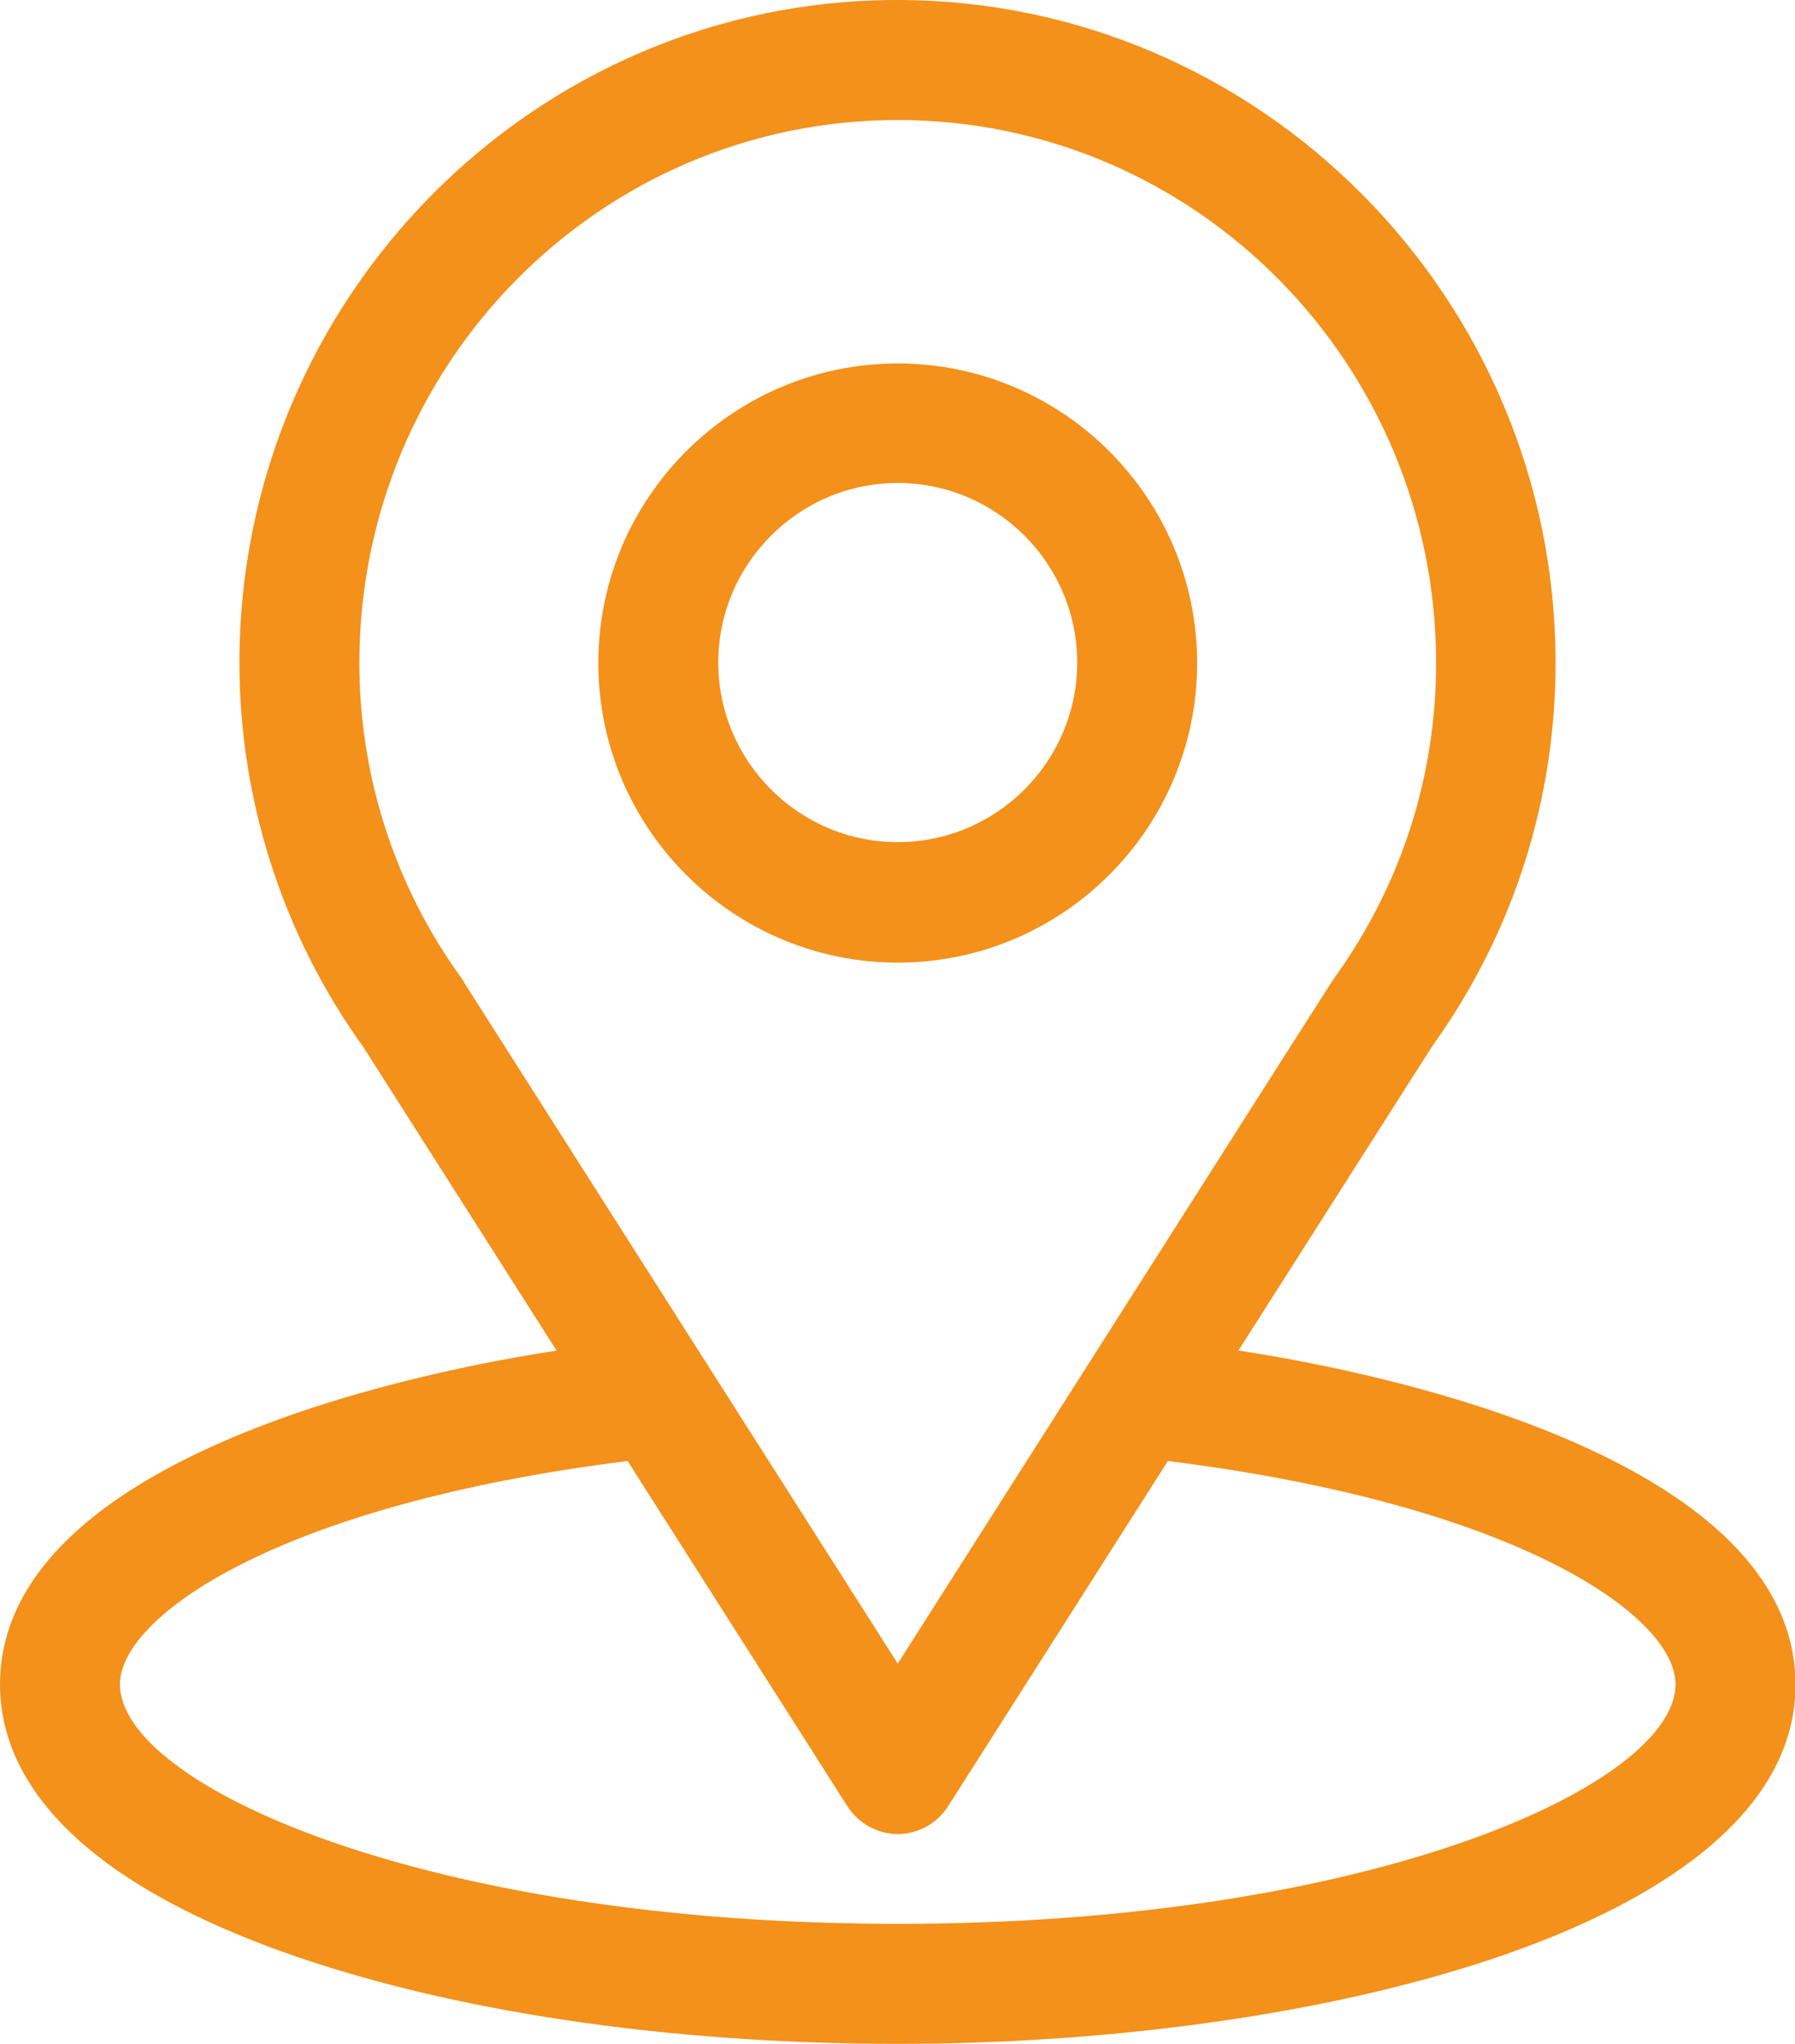
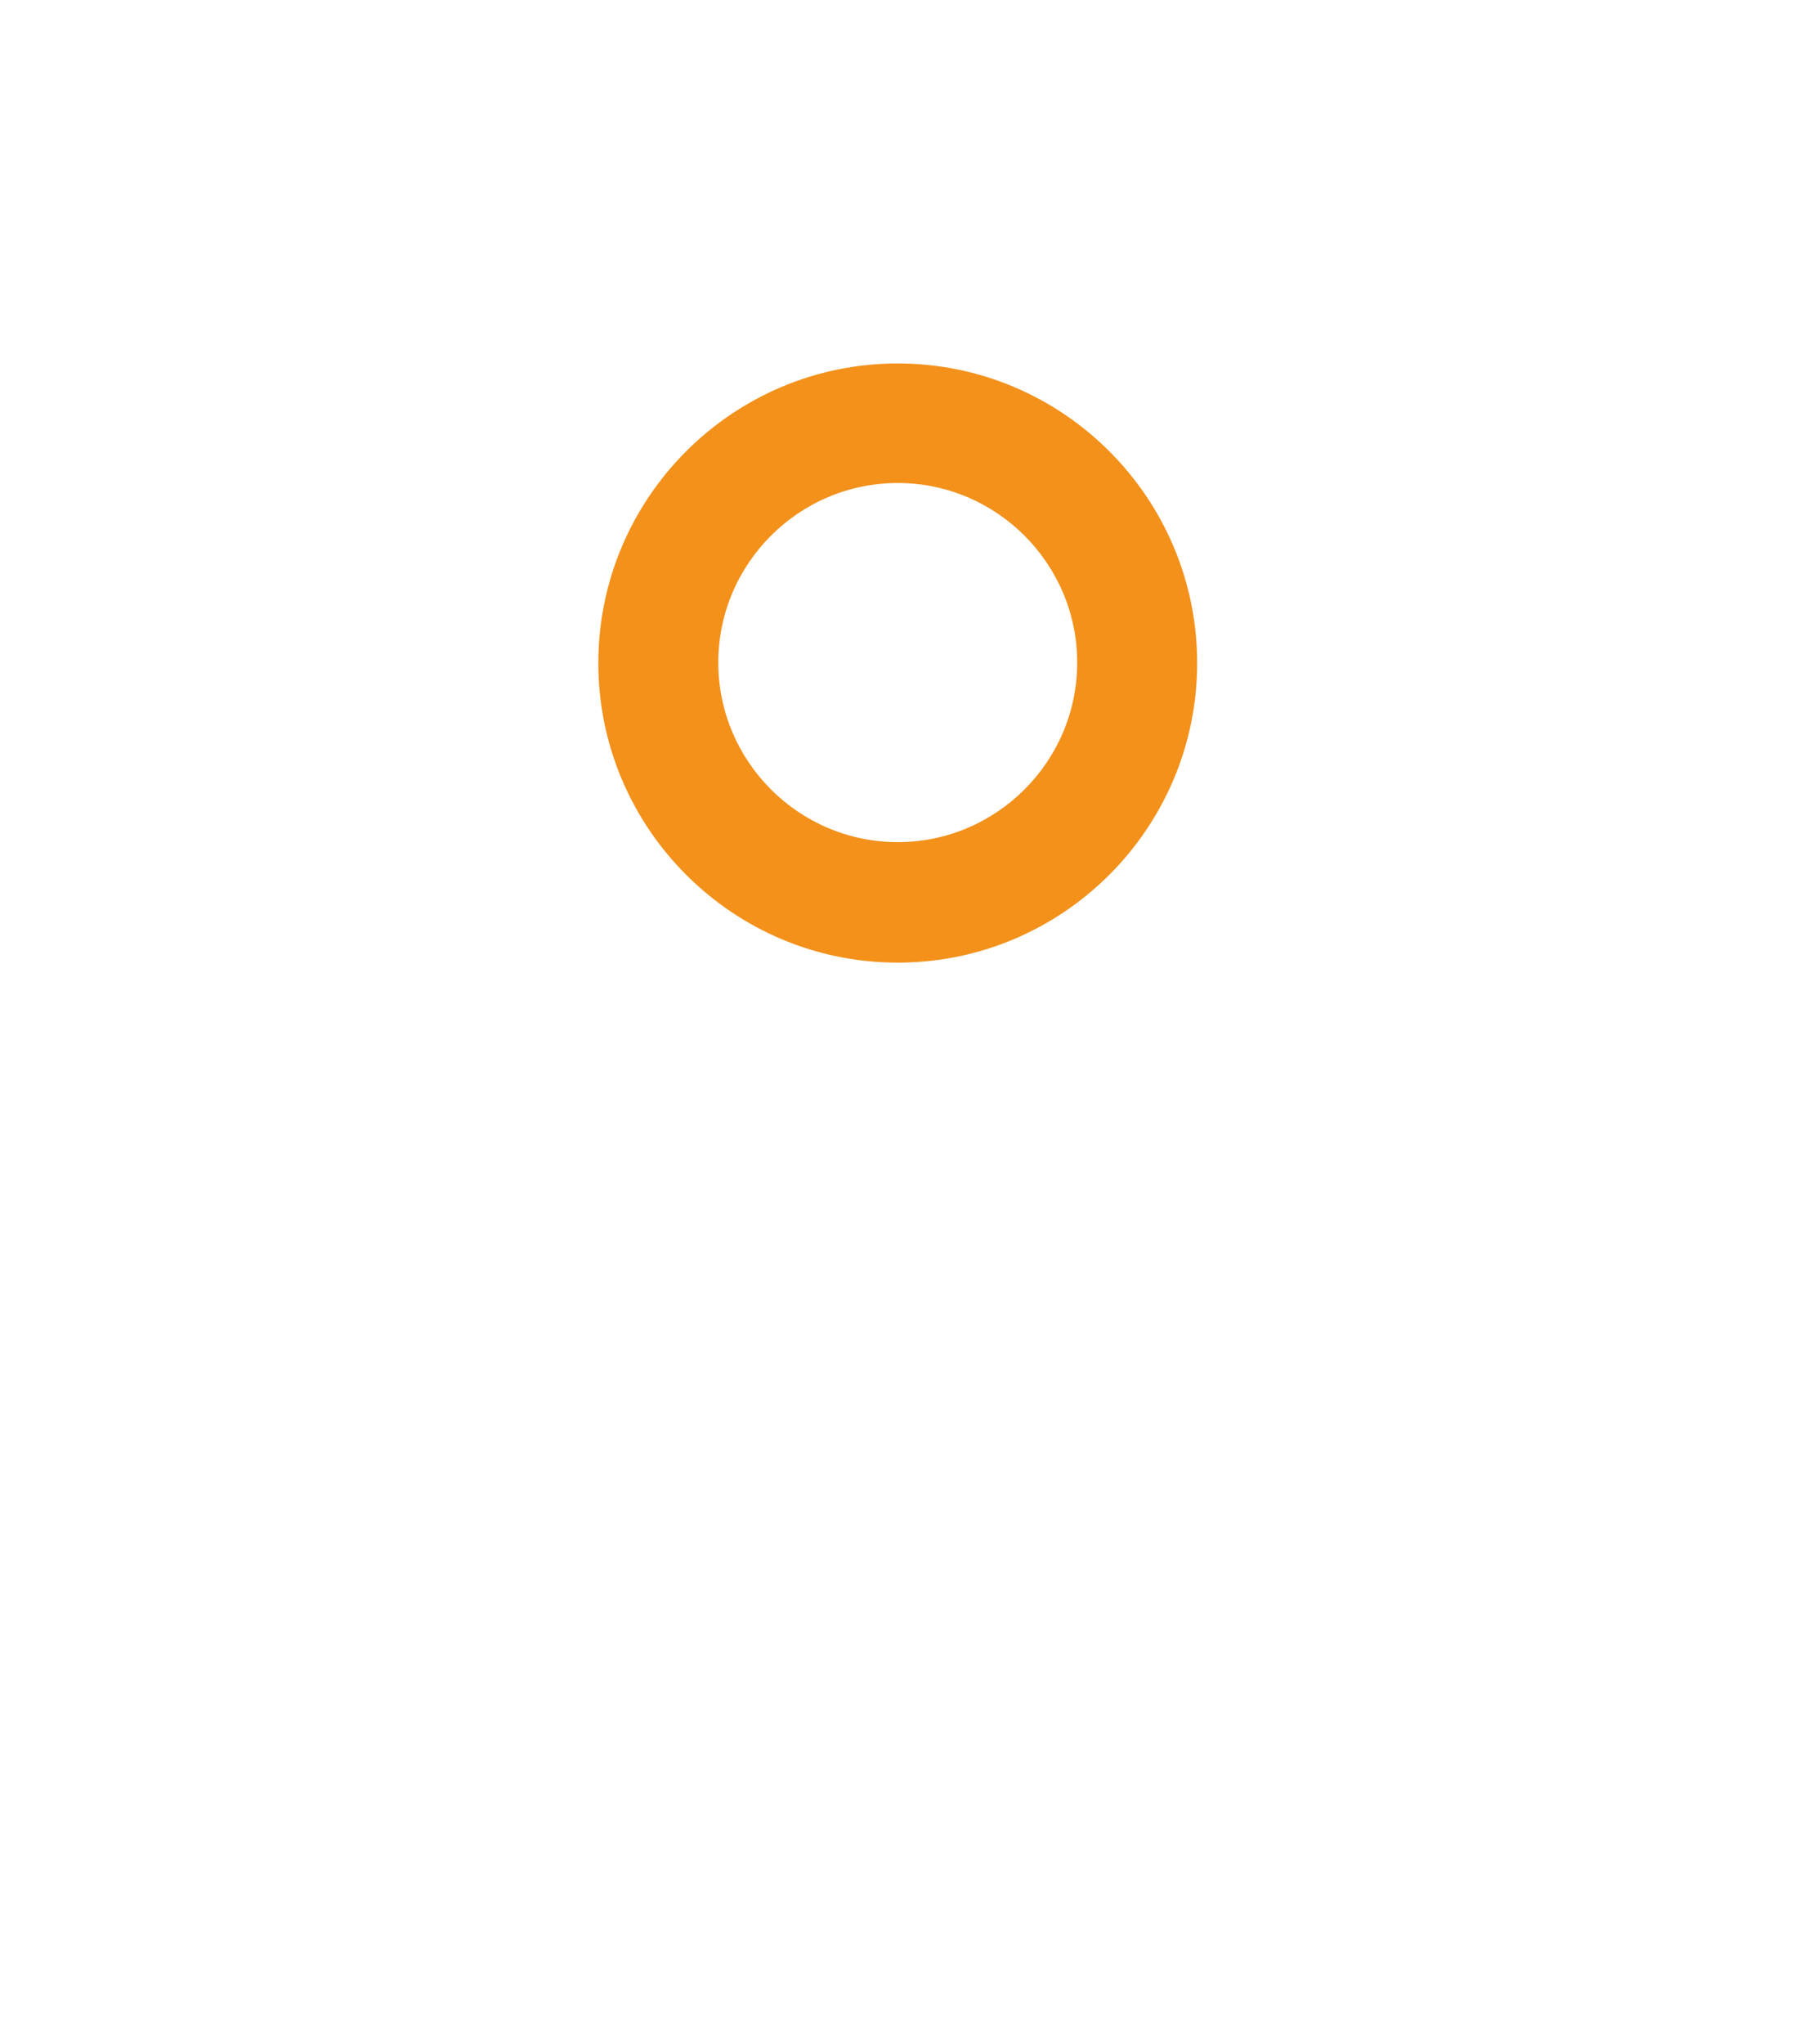
<svg xmlns="http://www.w3.org/2000/svg" id="Ebene_1" data-name="Ebene 1" viewBox="0 0 37.41 42.57">
  <defs>
    <style>
      .cls-1 {
        fill: #f3911b;
      }
    </style>
  </defs>
-   <path class="cls-1" d="M25.81,28.13c4.53-7.11,3.96-6.22,4.09-6.41,1.65-2.33,2.52-5.06,2.52-7.92,0-7.57-6.14-13.8-13.72-13.8S4.99,6.22,4.99,13.8c0,2.85.89,5.66,2.59,8.02l4.02,6.31c-4.3.66-11.6,2.63-11.6,6.96,0,1.58,1.03,3.83,5.94,5.58,3.43,1.22,7.96,1.9,12.77,1.9,8.98,0,18.71-2.53,18.71-7.48,0-4.33-7.3-6.3-11.6-6.96ZM9.67,20.45s-.03-.04-.04-.06c-1.42-1.95-2.14-4.26-2.14-6.58,0-6.24,5.02-11.31,11.22-11.31s11.22,5.07,11.22,11.31c0,2.33-.71,4.56-2.05,6.46-.12.16.51-.82-9.17,14.38l-9.04-14.19ZM18.71,40.07c-9.81,0-16.21-2.88-16.21-4.99,0-1.41,3.29-3.74,10.58-4.65l4.58,7.19c.23.36.63.58,1.05.58s.82-.22,1.05-.58l4.58-7.19c7.29.91,10.58,3.23,10.58,4.65,0,2.09-6.34,4.99-16.21,4.99Z" />
  <path class="cls-1" d="M18.71,7.57c-3.44,0-6.24,2.8-6.24,6.24s2.8,6.24,6.24,6.24,6.24-2.8,6.24-6.24-2.8-6.24-6.24-6.24ZM18.71,17.54c-2.06,0-3.74-1.68-3.74-3.74s1.68-3.74,3.74-3.74,3.74,1.68,3.74,3.74-1.68,3.74-3.74,3.74Z" />
</svg>